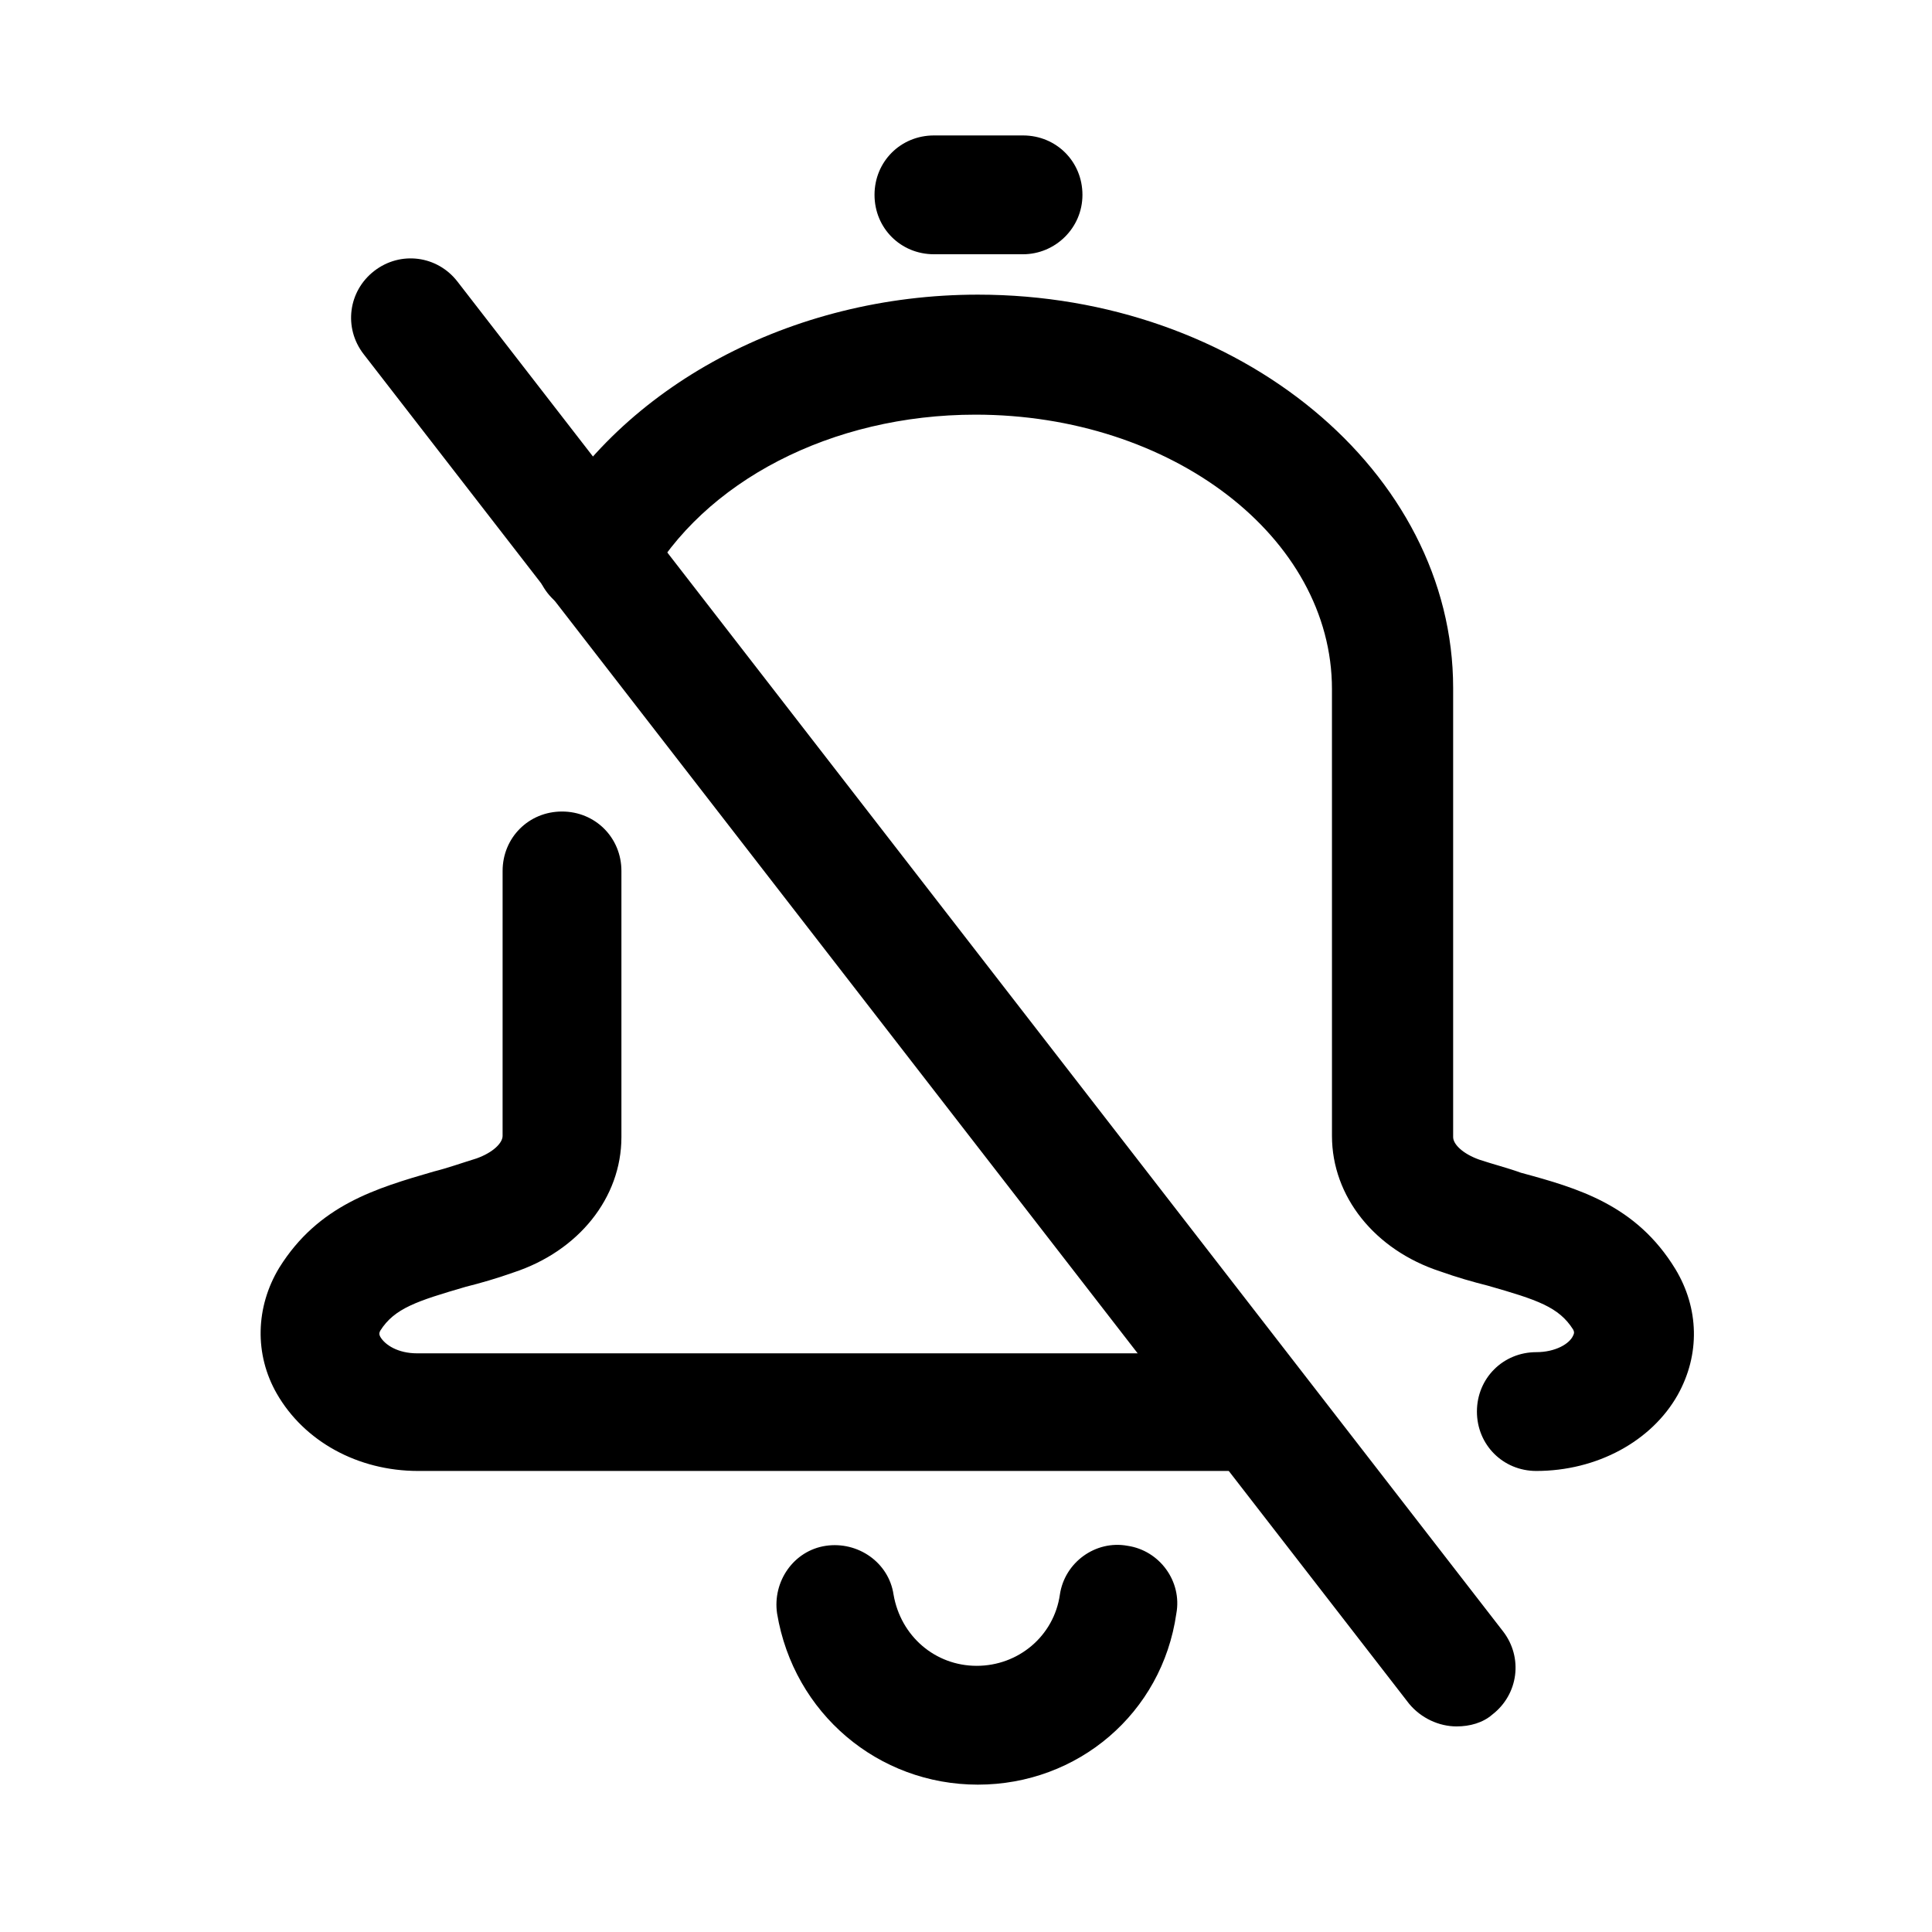
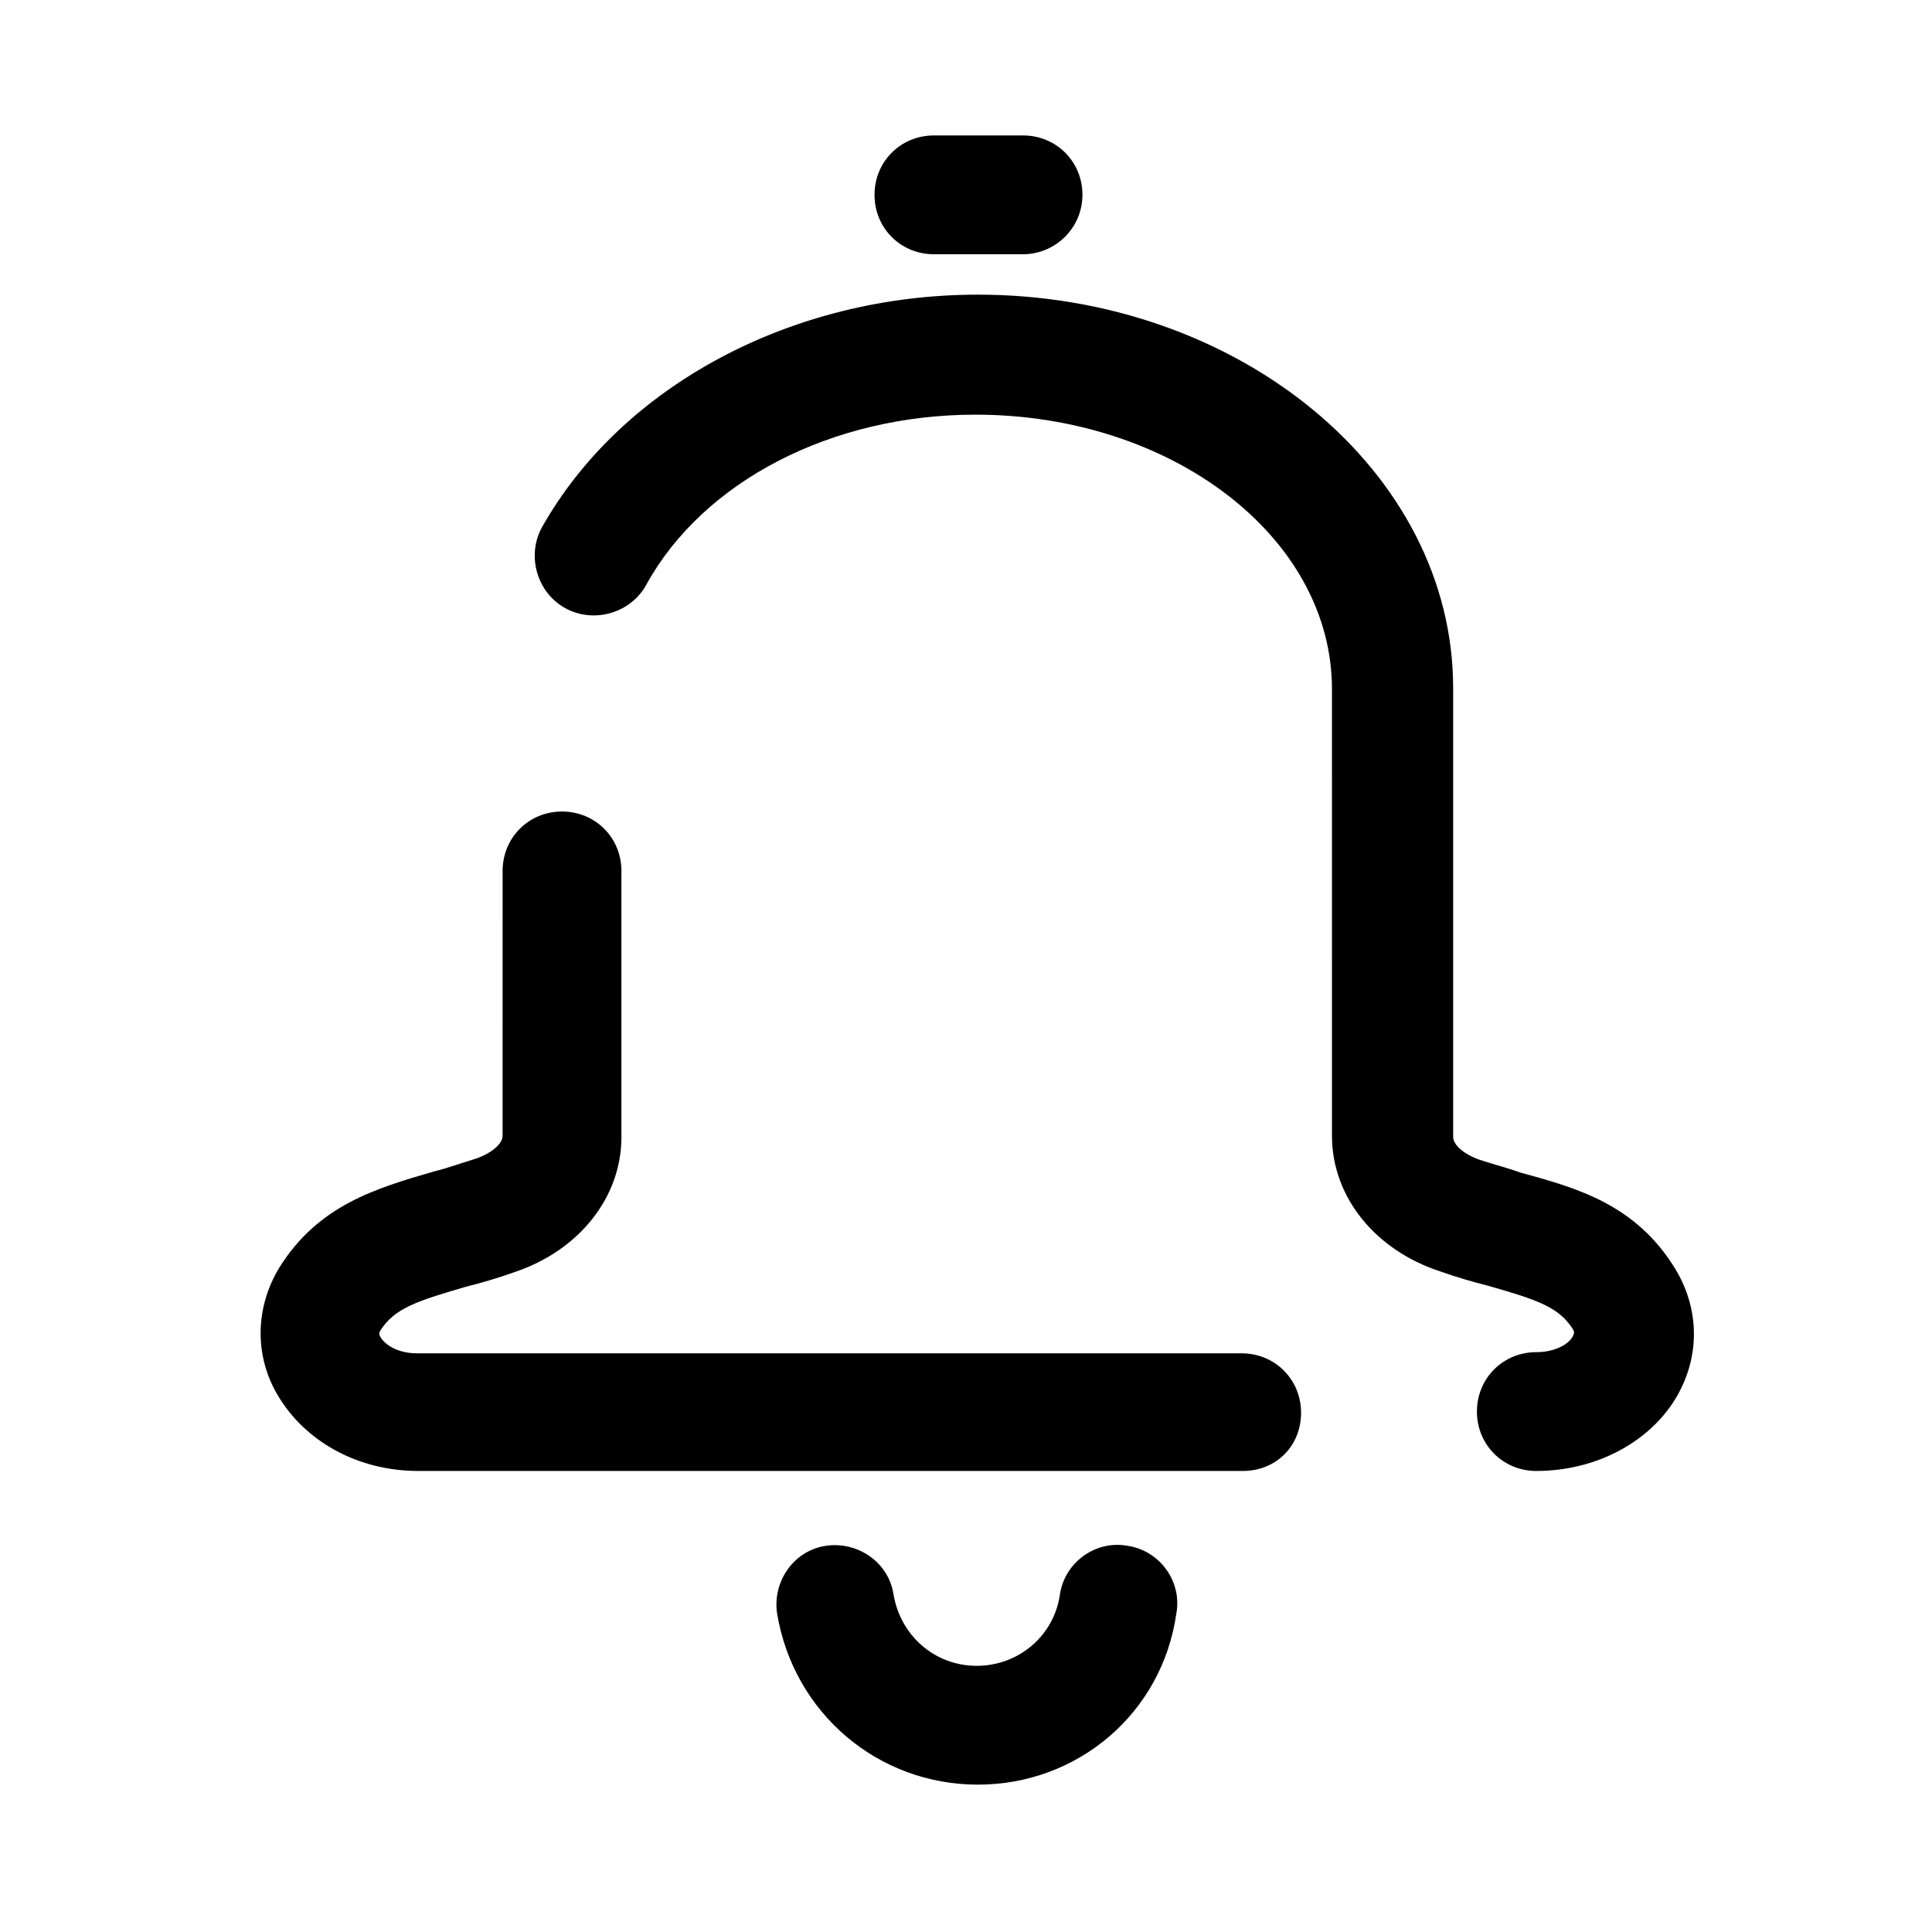
<svg xmlns="http://www.w3.org/2000/svg" fill="#000000" width="800px" height="800px" version="1.1" viewBox="144 144 512 512">
  <g>
    <path d="m473.37 533.82h-218.53c-16.059 0-30.23-7.871-37.473-20.469-5.984-10.391-5.668-22.984 0.629-33.379 10.391-16.688 25.82-21.098 40.934-25.504 3.777-0.945 7.242-2.203 11.336-3.465 4.41-1.574 6.926-4.094 6.926-5.984l0.004-70.215c0-8.816 6.926-15.742 15.742-15.742s15.742 6.926 15.742 15.742v70.535c0 16.059-11.336 30.23-28.652 35.895-4.41 1.574-8.816 2.832-12.594 3.777-12.91 3.777-18.895 5.668-22.672 11.652-0.316 0.629-0.316 0.945 0 1.574 1.258 2.203 4.723 4.41 9.762 4.41h218.53c8.816 0 15.742 6.926 15.742 15.742 0 8.816-6.613 15.43-15.43 15.43zm77.773 0c-8.816 0-15.742-6.926-15.742-15.742 0-8.816 6.926-15.742 15.742-15.742 5.039 0 8.816-2.203 9.762-4.41 0.316-0.629 0.316-0.945 0-1.574-3.777-5.984-9.445-7.871-22.672-11.652-3.777-0.945-8.188-2.203-12.594-3.777-17.32-5.668-28.652-19.836-28.652-35.895l-0.004-118.4c0-40.305-42.508-72.738-94.465-72.738-38.102 0-72.109 17.633-87.223 45.027-4.094 7.559-13.855 10.391-21.41 6.297-7.559-4.094-10.391-13.855-6.297-21.41 21.098-37.473 66.125-61.719 115.56-61.719 69.273 0 125.95 46.918 125.95 104.23v119.02c0 1.891 2.519 4.41 6.926 5.984 3.777 1.258 7.559 2.203 11.02 3.465 15.113 4.094 30.543 8.5 40.934 25.504 6.297 10.391 6.613 22.672 0.629 33.379-6.926 12.281-21.41 20.152-37.473 20.152zm-147.99 83.129c-26.449 0-48.805-18.895-53.215-45.344-1.258-8.5 4.41-16.688 12.91-17.949 8.5-1.258 16.688 4.41 17.949 12.91 1.891 11.02 11.02 18.895 22.043 18.895 11.02 0 20.469-7.871 22.043-18.895 1.258-8.5 9.445-14.484 17.949-12.91 8.5 1.258 14.484 9.445 12.91 17.949-3.777 26.449-26.137 45.344-52.586 45.344zm11.965-405.57h-23.617c-8.816 0-15.742-6.926-15.742-15.742 0-8.816 6.926-15.742 15.742-15.742h23.617c8.816 0 15.742 6.926 15.742 15.742 0 8.816-7.242 15.742-15.742 15.742z" />
-     <path d="m530.04 601.52c-4.723 0-9.445-2.203-12.594-5.984l-277.09-357.7c-5.352-6.926-4.094-16.688 2.832-22.043 6.926-5.352 16.688-4.094 22.043 2.832l277.09 357.7c5.352 6.926 4.094 16.688-2.832 22.043-2.519 2.203-5.984 3.148-9.445 3.148z" />
  </g>
</svg>